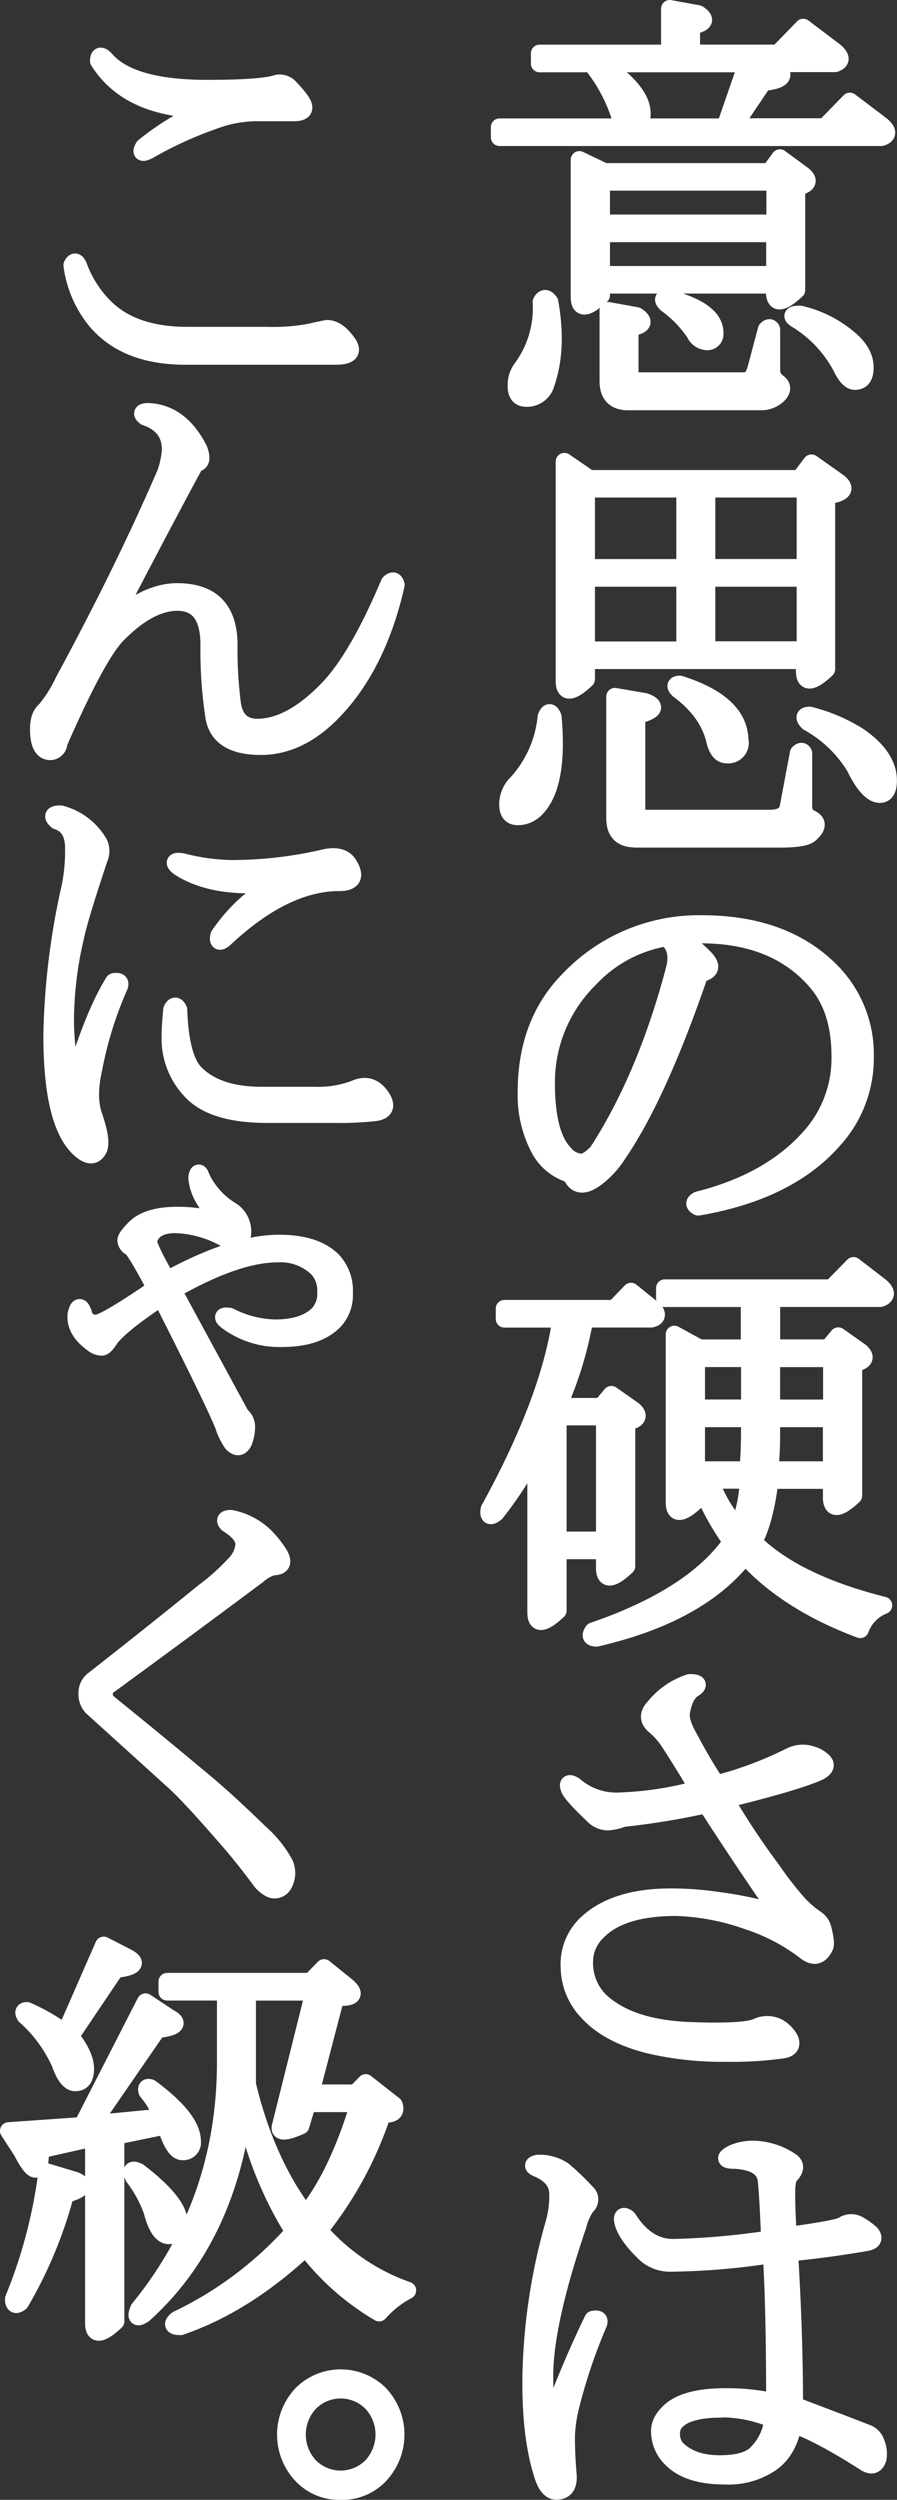
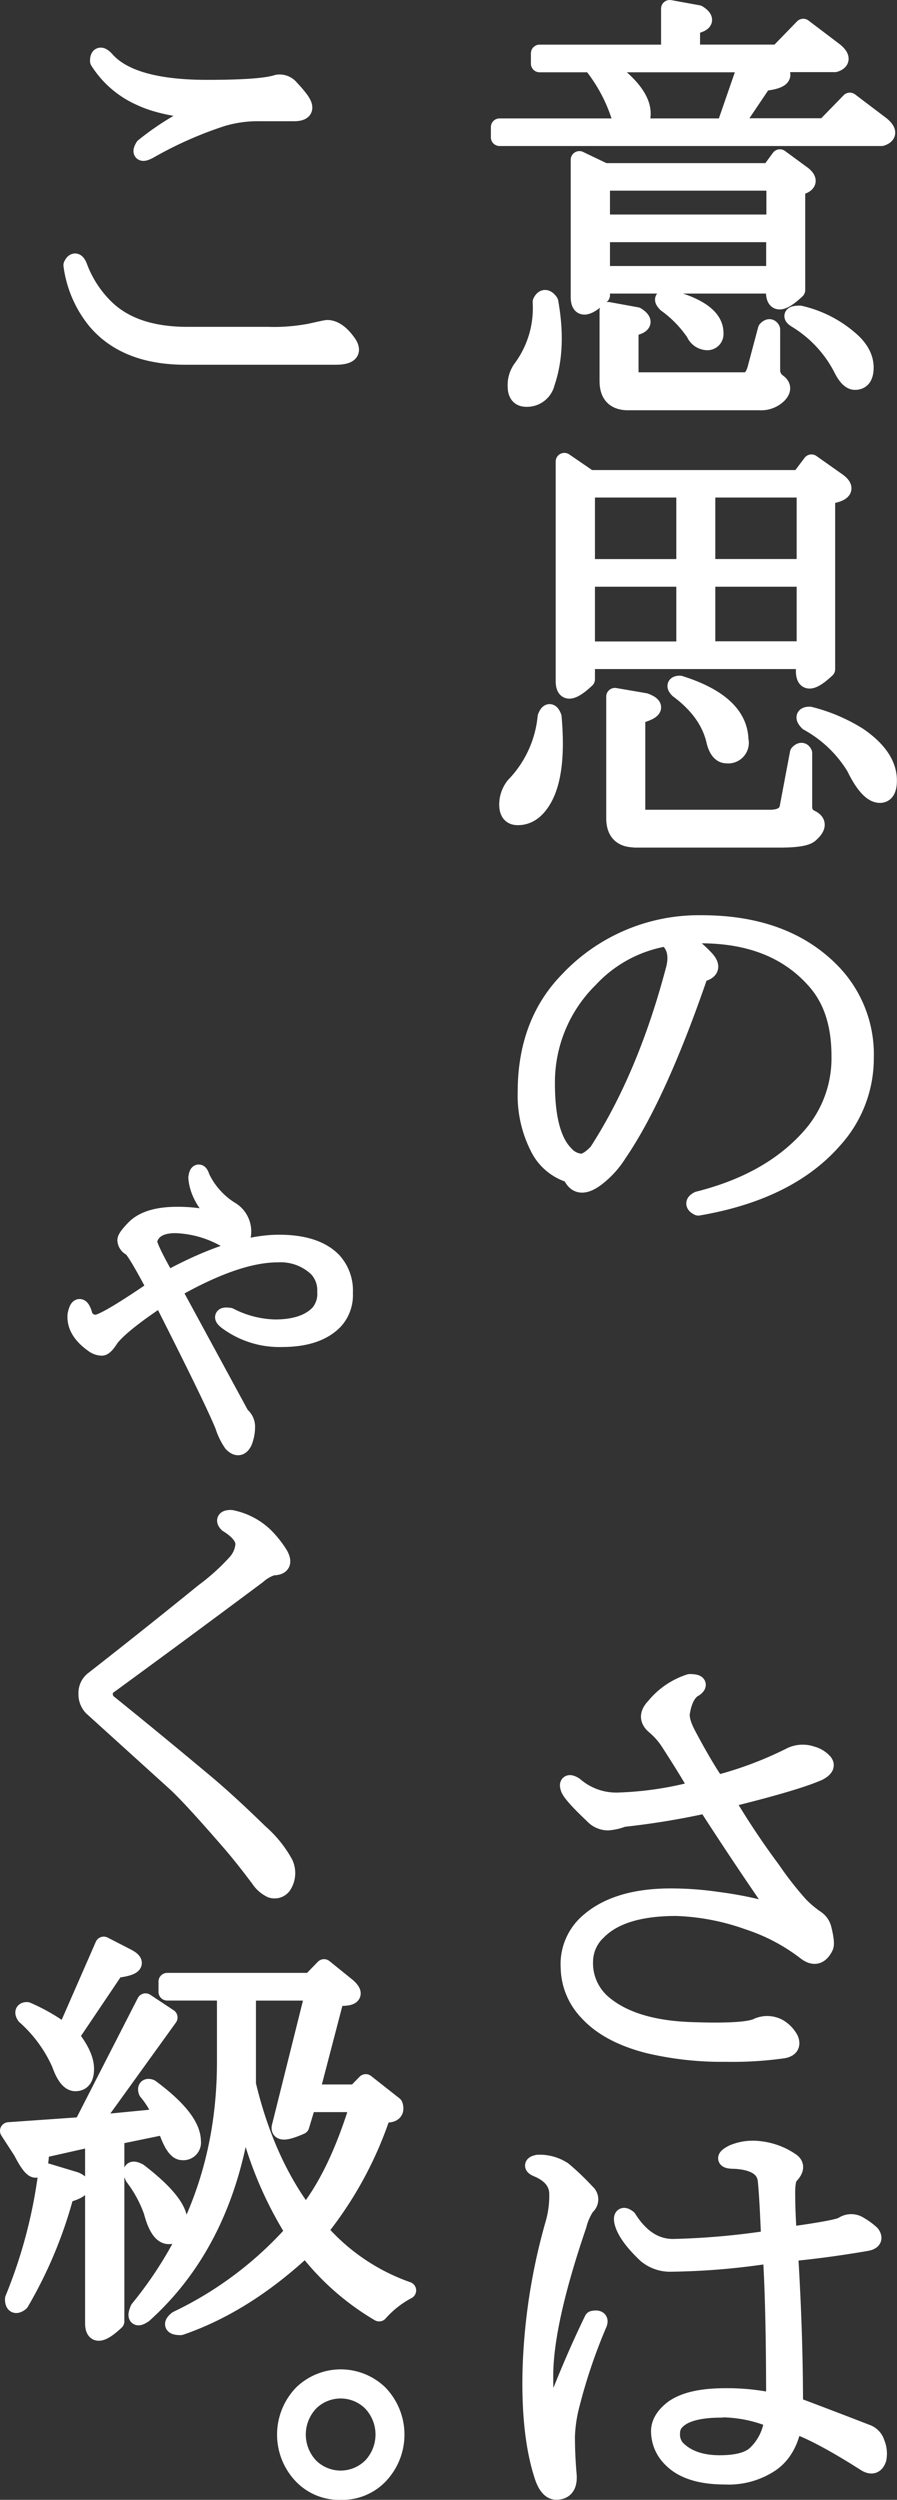
<svg xmlns="http://www.w3.org/2000/svg" viewBox="0 0 163.6 455.76">
  <rect x="0" y="0" width="163.6" height="455.76" fill="#333333" stroke="none" />
  <defs>
    <style>.a{fill:#fff;stroke:#fff;stroke-linecap:round;stroke-linejoin:round;stroke-width:3.16px;}</style>
  </defs>
  <title>serif</title>
  <path class="a" d="M91.11,25V23.17h22.52a29.61,29.61,0,0,0-5.78-11.57H98.41V9.72h23.74V1.58l5.17,0.94q2.43,1.57-1.22,2.19v5h15.83L146.5,5l5.78,4.38q1.83,1.57,0,2.19H140.41q4.86,2.81-1.22,3.44l-5.48,8.13h16.74L155,18.47l5.78,4.38q1.83,1.57,0,2.19H91.11Zm8.52,44.73A3.59,3.59,0,0,1,96,72.59c-1.22,0-1.83-.73-1.83-2.19a5.16,5.16,0,0,1,.91-3.13,18.49,18.49,0,0,0,3.65-12.2q0.61-1.25,1.52,0Q101.76,63.52,99.63,69.77ZM140.41,31.3l1.83-2.5,4.26,3.13q1.83,1.57-1.22,2.19V52.88q-4,3.75-4,.31V51.94H109.67v1.88q-4,3.75-4,.31v-25l4.57,2.19h30.13Zm-24-8.13h15.83l4-11.57H109.67Q119.41,18.16,116.37,23.17Zm-6.7,17.52h31.65V33.18H109.67v7.51Zm31.65,1.88H109.67v7.51h31.65V42.56ZM114.84,68.21a1.09,1.09,0,0,0,1.22,1.25h19.78q1.52,0,2.13-2.5l1.83-6.88q0.61-.62.91,0v7.51a2.72,2.72,0,0,0,1.22,2.19q1.21,0.94,0,2.19a4.47,4.47,0,0,1-3.35,1.25h-24q-3.65,0-3.65-3.75V56.64l5.17,0.94q2.43,1.57-1.22,2.19v8.45Zm15.52-7.51a1.36,1.36,0,0,1-1.52,1.56,2.56,2.56,0,0,1-2.13-1.56,21.21,21.21,0,0,0-5.17-5.32q-1.22-1.25.61-.94Q130.37,56.64,130.37,60.7ZM157.76,67q0,2.5-1.83,2.5-1.22,0-2.43-2.5a22.51,22.51,0,0,0-8.22-8.76q-1.53-.94.61-0.94a20.93,20.93,0,0,1,8.83,4.38Q157.75,64.15,157.76,67Z" />
  <path class="a" d="M92.63,146.68a5.48,5.48,0,0,1,1.22-3.44,20.93,20.93,0,0,0,5.78-12.51q0.61-1.56,1.22,0,0.91,10.32-1.83,15-1.83,3.13-4.57,3.13Q92.63,148.87,92.63,146.68Zm54.17-26.28H106.93v3.44q-4,3.75-4,.31v-40l4.57,3.13h38.35L148,84.43l4.87,3.44q2.43,1.88-2.13,2.5V122q-4,3.75-4,.31v-1.88Zm-39.87-16.89h18V89.13h-18v14.39Zm18,15V105.39h-18v13.14h18Zm-9.13,34.41q-3.65,0-3.65-3.75V127l5.48,0.94q3.35,1.25-1.52,2.5v17.52a1.09,1.09,0,0,0,1.22,1.25h23.13c2,0,3.14-.73,3.35-2.19l1.83-9.7q0.61-.62.91,0V147a2.25,2.25,0,0,0,1.22,2.19q2.13,0.94,0,2.82-0.91.94-5.48,0.94H115.76Zm19.17-17.83a2.18,2.18,0,0,1-2.43,2.5c-1,0-1.73-.83-2.13-2.5q-1.22-5.32-6.7-9.38c-0.61-.63-0.51-0.94.3-0.94Q134.93,128.23,134.93,135.11Zm-6.09-31.59h18V89.13h-18v14.39Zm0,15h18V105.39h-18v13.14ZM162,142.3c0,1.67-.51,2.5-1.52,2.5q-2.13,0-4.57-5a23,23,0,0,0-8.52-8.13c-0.81-.83-0.71-1.25.3-1.25a30.81,30.81,0,0,1,8.83,3.75Q162,137.92,162,142.3Z" />
  <path class="a" d="M128.54,174.69q2.13,2.19-.91,2.82-7.61,22.21-14.91,32.85a16.47,16.47,0,0,1-4,4.38q-3.35,2.51-4.57-.63a9.46,9.46,0,0,1-5.78-4.69A20.86,20.86,0,0,1,96,199.09q0-12.51,7.61-20.33a32.7,32.7,0,0,1,24.35-10.32q15.21,0,23.74,8.76a21.54,21.54,0,0,1,6.09,15.64,22.09,22.09,0,0,1-5.78,15q-8.22,9.38-24.65,12.2-1.22-.62,0-1.25,13.69-3.44,21-12.2a21.52,21.52,0,0,0,4.87-14.08q0-8.45-4.26-13.45-8.52-10-25.56-8.45A23.7,23.7,0,0,1,128.54,174.69Zm-5.48,1.88q0.91-3.75-1.52-5.63a24.57,24.57,0,0,0-14,7.51,26.48,26.48,0,0,0-7.91,19.08q0,9.38,3.35,12.83a4.32,4.32,0,0,0,3,1.56c0.81,0,1.83-.63,3-1.88Q117.89,196.27,123.06,176.56Z" />
-   <path class="a" d="M110.28,282.69h-8.52v10.95q-4,3.75-4,.31v-29.4a75.85,75.85,0,0,1-7.3,11.26q-1.53,1.25-1.22-.63,11-20,13.09-34.72H92v-1.88h20.09l3-3.13,4.26,3.44q0.91,1.25-.61,1.56H106.63a67.9,67.9,0,0,1-4.87,16h7.91l1.83-2.19,4,2.81q1.83,1.57-1.22,2.19v26.28q-4,3.75-4,.31v-3.13Zm-8.52-24.4v22.52h8.52V258.29h-8.52Zm49.91,11.57H140.41q-0.91,7.51-3,11.26,7.6,7.51,23.74,11.57a7.41,7.41,0,0,0-4.26,4.38q-13.4-5-21-13.45-8.22,10.64-27.09,15c-1,0-1.22-.42-0.61-1.25q18.26-6.26,25.26-16.27a47.66,47.66,0,0,1-4.87-8.45l1.52-1.25a25.18,25.18,0,0,0,4.57,7.19,25.46,25.46,0,0,0,1.83-8.76H127v3.75q-4,3.75-4,.31V243.28l4.56,2.5h9.13v-9.07H121.24v-1.88h30.43l4-4.07,4.87,3.75q1.83,1.57,0,2.19H140.71v9.07h10.35l1.83-2.19,4,2.82q1.83,1.57-1.22,2.19v24.09q-4,3.75-4,.31v-3.13ZM127,247.66v9.07h9.74v-9.07H127ZM127,268h9.43q0.3-3.12.3-7.19v-2.19H127V268Zm13.7-9.38v2.19a70,70,0,0,1-.3,7.19h11.26v-9.38h-11Zm0-1.88h11v-9.07h-11v9.07Z" />
  <path class="a" d="M145.89,347.41a19.65,19.65,0,0,0,3,2.5,3.07,3.07,0,0,1,1.22,1.88q0.61,2.51.3,3.13-1.22,2.51-3.35.94a35.11,35.11,0,0,0-10.65-5.63,43.06,43.06,0,0,0-13.09-2.5q-10,0-14.3,4.38a7.56,7.56,0,0,0-2.43,5.32,9.65,9.65,0,0,0,3.35,7.82q5.48,4.69,16.43,5,9.13,0.31,11.56-.63a4.36,4.36,0,0,1,4,0,5.45,5.45,0,0,1,2.13,2.19q0.61,1.56-1.22,1.88a65.41,65.41,0,0,1-10.35.63,58,58,0,0,1-14.3-1.56q-7.3-1.88-11-5.94a12,12,0,0,1-3.35-8.13,10.13,10.13,0,0,1,3-7.82q5.17-5,15.52-5a58.85,58.85,0,0,1,8.52.63,68.91,68.91,0,0,1,9.43,1.88c1.22,0.42,1.42,0,.61-1.25Q134.63,338,128.84,329a140.4,140.4,0,0,1-15.22,2.5,9.33,9.33,0,0,1-2.74.63,3.72,3.72,0,0,1-2.74-1.25q-3.65-3.44-4.26-4.69-0.61-1.56.91-.63a11.62,11.62,0,0,0,8.22,2.82,62.31,62.31,0,0,0,14.3-2.19q-1.53-2.81-5.17-8.45a13.68,13.68,0,0,0-2.74-3.13q-1.83-1.56,0-3.44a13.61,13.61,0,0,1,6.39-4.38q2.13,0,.91.94-1.83.94-2.43,4.38-0.31,1.57,1.22,4.38,3,5.63,5.17,8.76a67.75,67.75,0,0,0,13.39-5,5,5,0,0,1,4-.31,4.52,4.52,0,0,1,2.13,1.25q0.91,0.94-.91,1.88-4.27,1.88-17,5a142.53,142.53,0,0,0,8.52,12.83A61.47,61.47,0,0,0,145.89,347.41Z" />
  <path class="a" d="M106.93,402.23a10.77,10.77,0,0,0-1.52,3.44q-6.09,17.83-6.09,27.53,0,5.32.61,6.26t1.22-.31q3.34-8.75,7-16.27,1.52-.31.91,0.94a100.25,100.25,0,0,0-4.87,14.39,26.78,26.78,0,0,0-.91,5.94q0,3.45.3,6.88c0.2,2.08-.51,3.13-2.13,3.13-1,0-1.83-.94-2.43-2.82q-2.44-7.51-2.13-19.39a108.78,108.78,0,0,1,4.26-26.9,18.82,18.82,0,0,0,.61-5q0-3.12-3.65-4.69-1.53-.62,0-0.94a7.92,7.92,0,0,1,4.57,1.25,45.09,45.09,0,0,1,4.26,4.07A1.59,1.59,0,0,1,106.93,402.23ZM144.67,442q-0.91,5-4.26,7.19a13.8,13.8,0,0,1-8.22,2.19q-6.7,0-9.74-3.13a7,7,0,0,1-2.13-5q0-2.18,2.43-4.07,3-2.18,9.43-2.19a39.82,39.82,0,0,1,9.13.94q0-17.52-.61-26.9a128.13,128.13,0,0,1-18.26,1.56,6.75,6.75,0,0,1-4.56-1.56q-3.65-3.44-4.26-5.94-0.31-1.56.91-.63,3.35,5.32,8.22,5.32a136,136,0,0,0,17.65-1.56q-0.31-7.82-.61-10.64-0.31-3.44-5.78-3.75-2.74,0-.3-1.25a9.31,9.31,0,0,1,4.87-.63,12.39,12.39,0,0,1,5.78,2.19q1.21,0.94-.3,2.5c-0.41.42-.61,1.46-0.61,3.13q0,3.45.3,7.82,9.13-1.25,10-1.88a2.7,2.7,0,0,1,3,0,12,12,0,0,1,2.13,1.56q0.91,1.25-.91,1.56-7.3,1.25-14,1.88,0.91,14.71.91,27.84,6.69,2.51,13.09,5a2.79,2.79,0,0,1,1.83,1.88,5,5,0,0,1,.3,2.82q-0.61,1.88-2.43.63Q149.23,443.52,144.67,442Zm-13.09-2.81q-6.09,0-8.22,2.19a3,3,0,0,0-.91,2.19,3.89,3.89,0,0,0,.91,2.82q2.74,2.82,7.91,2.82,4.86,0,6.7-1.88a10.13,10.13,0,0,0,3-6.26A24.6,24.6,0,0,0,131.58,439.14Z" />
  <path class="a" d="M49.06,61.18a35.74,35.74,0,0,0,7.61-.63q2.74-.62,3-0.63,1.83,0,3.65,2.5t-2.13,2.5H33.84q-11,0-16.43-6.57a20.18,20.18,0,0,1-4.26-10q0.61-1.25,1.22.31a20.44,20.44,0,0,0,4.57,7.19q5.17,5.32,15.22,5.32H49.06Zm5.78-42.85q1.52,2.19-1.22,2.19H47.23a22.63,22.63,0,0,0-6.7.94,71.2,71.2,0,0,0-13.39,5.94c-1.22.63-1.52,0.42-.91-0.63A49.08,49.08,0,0,1,36.89,20.2q-7.31-.62-11.26-2.5A17.26,17.26,0,0,1,18,11.13q0-1.56,1.22-.31,4.56,5.32,18.56,5.32,10,0,12.78-.94a2.51,2.51,0,0,1,2.43.94A20.62,20.62,0,0,1,54.84,18.32Z" />
-   <path class="a" d="M71,106.34c0.61-.63,1-0.52,1.22.31q-3.35,14.71-11.56,23.15-6.09,6.26-13.09,6.26-7.61,0-8.52-5.32a79.43,79.43,0,0,1-.91-13.14q0-7.82-5.78-7.82-5.18,0-11,5.94-3.65,3.75-10.65,19.71A1.58,1.58,0,0,1,9.19,137q-2.13,0-2.13-4.07,0-2.5,1.22-3.44a24.71,24.71,0,0,0,3.35-5.32q11-20.33,18.56-37.85a15.36,15.36,0,0,0,.91-4.38q0-4.38-4.57-5.94c-0.81-.63-0.61-0.94.61-0.94q5.78,0.31,9.13,6.88c0.61,1.67.4,2.5-.61,2.5q-5.78,10.64-15.52,29.4,6.39-5.94,12.17-5.94,9.43,0,9.43,9.7a78.26,78.26,0,0,0,.61,10.64q0.61,4.38,4.57,4.38,6.08,0,12.78-6.88Q65.19,120.11,71,106.34Z" />
-   <path class="a" d="M21.67,180a68.92,68.92,0,0,0-4.57,14.7q-1.22,5.32,0,8.76c1,2.92,1.32,4.9.91,5.94q-0.91,1.88-2.74.63-5.78-4.06-5.78-21.27a132.3,132.3,0,0,1,3.35-27.21,33.24,33.24,0,0,0,.61-6.88q0-4.06-3-5c-1-.83-0.81-1.25.61-1.25a11.41,11.41,0,0,1,7,5.32,3.34,3.34,0,0,1,0,2.82q-3.65,11-4.26,14.08A66.64,66.64,0,0,0,11.93,185a44,44,0,0,0,.91,10q0.61,0.94,1.22,0,3.34-10.63,6.7-16Q22.27,178.73,21.67,180Zm35.61,19.71a18.72,18.72,0,0,0,7.61-1.25q3-1.25,4.87,1.88,1.21,2.19-1.52,2.5a62.09,62.09,0,0,1-7.3.31H48.75q-9.74,0-13.7-4.07a13.78,13.78,0,0,1-4-10q0-1.88.3-5,0.61-1.25,1.22,0,0.3,8.76,3,11.57,4,4.07,12.17,4.07h9.43ZM40.84,171.22c-0.81.63-1.12,0.42-.91-0.63a30.37,30.37,0,0,1,8.52-8.45q1.21-.94-0.3-0.94-9.74.63-15.52-3.13-1.53-1.25.61-.94a38.42,38.42,0,0,0,8.83,1.25,75,75,0,0,0,16.74-1.88q3.65-.94,4.87,1.25,1.83,3.13-1.83,3.13Q51.8,160.9,40.84,171.22Z" />
  <path class="a" d="M31.52,235.2l12.42,22.87a2.56,2.56,0,0,1,1,2.13,7.31,7.31,0,0,1-.52,2.66q-0.78,1.6-2.07.27a12.14,12.14,0,0,1-1.55-3.19q-1.81-4.52-11.38-23.4-7.25,4.79-9.31,7.44-1,1.6-1.55,1.6A2.71,2.71,0,0,1,17,245q-3.36-2.39-3.1-5.32,0.52-2.39,1.29-.27a2.24,2.24,0,0,0,2.33,1.86q1.55,0,10.87-6.38-3.36-6.38-4.4-7.44a1.55,1.55,0,0,1-1-1.33q0-.53,1.55-2.13,2.33-2.39,7.76-2.39a27,27,0,0,1,6.73.8q1,0.27.52-.8-3.37-3.45-3.62-6.91,0.25-1.6.78,0a14.27,14.27,0,0,0,5.17,5.85,4.52,4.52,0,0,1,2.33,4.52q-0.26,2.39-2.59,1.06A19.71,19.71,0,0,0,32,223.24q-4.14,0-4.92,2.92-0.26.8,3.36,7.18,12.16-6.64,20.44-6.65,6.72,0,9.83,3.19a8,8,0,0,1,2.07,5.85A6.94,6.94,0,0,1,61,240.79Q57.91,244,51.44,244a16,16,0,0,1-10.09-3.19q-1.3-1.06.52-.8a19,19,0,0,0,8.28,2.13q5.43,0,8-2.66a5.51,5.51,0,0,0,1.29-4,5.84,5.84,0,0,0-1.55-4.25,9.65,9.65,0,0,0-7.24-2.66Q43.16,228.55,31.52,235.2Z" />
  <path class="a" d="M42.06,335.94Q34.75,327.5,32,325L16.8,311.23a3.43,3.43,0,0,1-.91-2.5,3,3,0,0,1,1.22-2.5q10-7.81,20.09-16A40.19,40.19,0,0,0,43,285a5.67,5.67,0,0,0,1.52-3.44q0-1.88-3-3.75c-0.61-.63-0.41-0.94.61-0.94a12.24,12.24,0,0,1,6.09,3.13,18.54,18.54,0,0,1,2.74,3.44q1.21,2.19-1.22,2.19a7.4,7.4,0,0,0-2.74,1.56q-13.4,10-27.09,20a1.85,1.85,0,0,0-.91,1.56,2.12,2.12,0,0,0,.91,1.88q8.52,6.88,16.74,13.76,4.56,3.75,10.65,9.7a20.79,20.79,0,0,1,4.57,5.63,4.15,4.15,0,0,1-.3,4.07,1.86,1.86,0,0,1-2.13.63,5.38,5.38,0,0,1-2.13-1.88Q44.49,338.76,42.06,335.94Z" />
-   <path class="a" d="M27.45,380.67q7.6,5.63,7.61,9.7a1.64,1.64,0,0,1-1.83,1.88q-1.53,0-3-4.69l-9.13,1.88v33.78q-4,3.75-4,.31V389.74l-9.74,2.19q0,6.88-3.35.31l-2.43-3.75L15,387.55,26.54,365l4.26,2.82q3,1.57-2.13,2.19L16.8,387.24,29.58,386a15.76,15.76,0,0,0-2.74-4.69C26.64,380.67,26.84,380.47,27.45,380.67ZM3.71,419.77q-1.22.94-1.22-.63A91.13,91.13,0,0,0,8.58,396l5.17,1.56q2.74,1.25-1.83,2.5A79.25,79.25,0,0,1,3.71,419.77Zm0.91-52.24c-0.41-.63-0.3-0.94.3-0.94a34.37,34.37,0,0,1,7,4.07l7-16,4.26,2.19q3,1.57-2.13,2.19l-8.22,12.2q2.74,3.45,2.74,5.94c0,1.67-.61,2.5-1.83,2.5q-1.53,0-2.74-3.44A25.57,25.57,0,0,0,4.63,367.53Zm19.78,29.4q-0.91-1.88.91-.94,7.31,5.63,7.3,9.07c0,1.67-.61,2.5-1.83,2.5s-2.24-1.46-3-4.38A23.15,23.15,0,0,0,24.41,396.94ZM71.88,383.8q0.61,1.88-2.13,1.56a68.05,68.05,0,0,1-11.56,21.27,38,38,0,0,0,16.13,10.95,18.22,18.22,0,0,0-5.17,4.07,46.32,46.32,0,0,1-13.39-11.89q-11,10.32-22.83,14.39c-1.42,0-1.63-.42-0.61-1.25a67.31,67.31,0,0,0,21.3-16,68.61,68.61,0,0,1-9.13-23.15q-3,24.4-18.26,38.16-1.83,1.25-.91-0.94,15.82-19.39,15.83-45V363.15H30.49v-1.88H56.67l2.43-2.5,4.26,3.44q2.43,2.19-2.13,1.88l-4.57,17.52h8.22l1.83-1.88Zm-6.39-.31H56.06l-1.22,4.07q-4.26,1.88-3.65,0l6.09-24.4H45.1V380q3.35,14.08,10.65,23.77Q61.53,396.63,65.49,383.49Z" />
+   <path class="a" d="M27.45,380.67q7.6,5.63,7.61,9.7a1.64,1.64,0,0,1-1.83,1.88q-1.53,0-3-4.69l-9.13,1.88v33.78q-4,3.75-4,.31V389.74l-9.74,2.19q0,6.88-3.35.31l-2.43-3.75L15,387.55,26.54,365l4.26,2.82L16.8,387.24,29.58,386a15.76,15.76,0,0,0-2.74-4.69C26.64,380.67,26.84,380.47,27.45,380.67ZM3.71,419.77q-1.22.94-1.22-.63A91.13,91.13,0,0,0,8.58,396l5.17,1.56q2.74,1.25-1.83,2.5A79.25,79.25,0,0,1,3.71,419.77Zm0.91-52.24c-0.41-.63-0.3-0.94.3-0.94a34.37,34.37,0,0,1,7,4.07l7-16,4.26,2.19q3,1.57-2.13,2.19l-8.22,12.2q2.74,3.45,2.74,5.94c0,1.67-.61,2.5-1.83,2.5q-1.53,0-2.74-3.44A25.57,25.57,0,0,0,4.63,367.53Zm19.78,29.4q-0.91-1.88.91-.94,7.31,5.63,7.3,9.07c0,1.67-.61,2.5-1.83,2.5s-2.24-1.46-3-4.38A23.15,23.15,0,0,0,24.41,396.94ZM71.88,383.8q0.61,1.88-2.13,1.56a68.05,68.05,0,0,1-11.56,21.27,38,38,0,0,0,16.13,10.95,18.22,18.22,0,0,0-5.17,4.07,46.32,46.32,0,0,1-13.39-11.89q-11,10.32-22.83,14.39c-1.42,0-1.63-.42-0.61-1.25a67.31,67.31,0,0,0,21.3-16,68.61,68.61,0,0,1-9.13-23.15q-3,24.4-18.26,38.16-1.83,1.25-.91-0.94,15.82-19.39,15.83-45V363.15H30.49v-1.88H56.67l2.43-2.5,4.26,3.44q2.43,2.19-2.13,1.88l-4.57,17.52h8.22l1.83-1.88Zm-6.39-.31H56.06l-1.22,4.07q-4.26,1.88-3.65,0l6.09-24.4H45.1V380q3.35,14.08,10.65,23.77Q61.53,396.63,65.49,383.49Z" />
  <path class="a" d="M62.15,454.18a9.34,9.34,0,0,1-7-2.81,10.78,10.78,0,0,1,0-15,10.11,10.11,0,0,1,14,0,10.78,10.78,0,0,1,0,15A9.35,9.35,0,0,1,62.15,454.18Zm5.48-4.38a8.47,8.47,0,0,0,0-11.89,7.95,7.95,0,0,0-11,0,8.47,8.47,0,0,0,0,11.89A7.95,7.95,0,0,0,67.62,449.8Z" />
</svg>